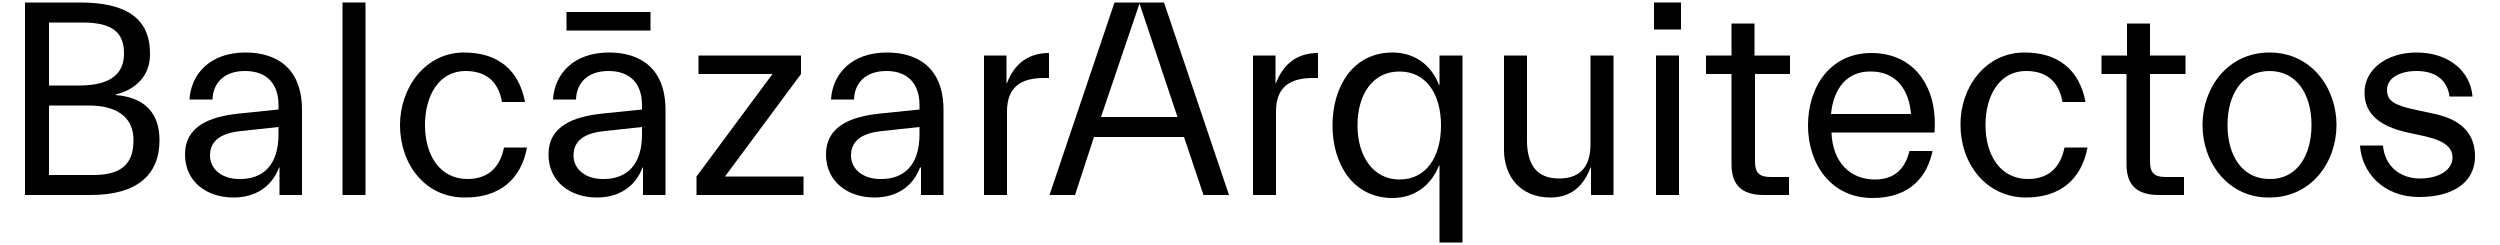
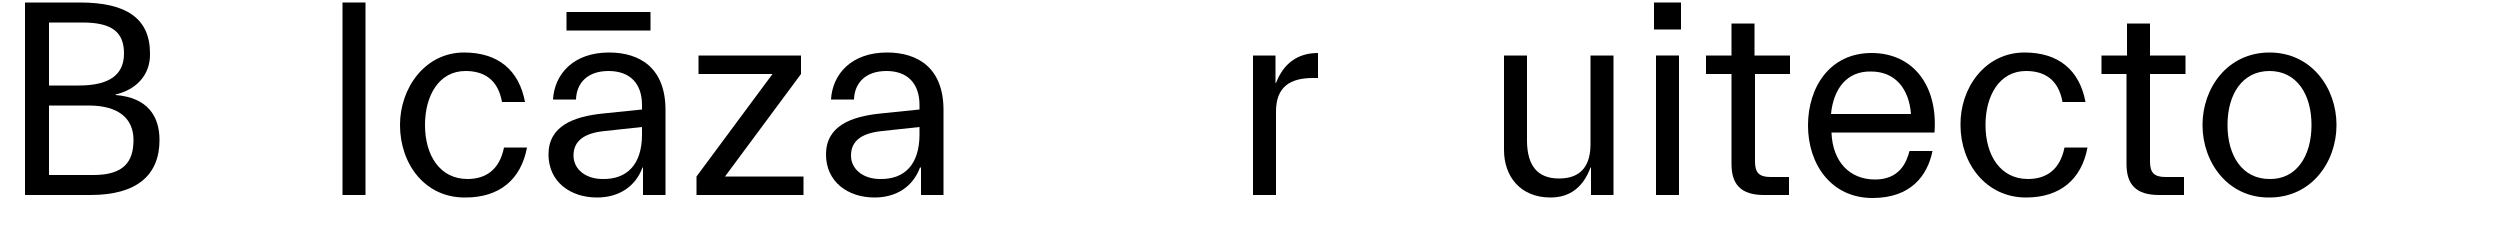
<svg xmlns="http://www.w3.org/2000/svg" version="1.1" id="Layer_1" x="0px" y="0px" viewBox="0 0 500 49" style="enable-background:new 0 0 500 49;" xml:space="preserve">
  <g>
    <path d="M23.1,18.9V19c6.3,0.5,8.8,4.1,8.8,9c0,7-4.5,11-13.8,11H5V0.5h11c9.3,0,14,3.2,14,10.2C30.1,15.2,27,18,23.1,18.9z    M9.8,4.5v12.6h6c6,0,9-2.1,9-6.4c0-4.2-2.3-6.2-8.3-6.2H9.8z M9.8,21.1V35h8.9c6,0,8-2.6,8-7s-3.1-6.9-9-6.9H9.8z" />
-     <path d="M49,14.2c-4.2,0-6.4,2.4-6.5,5.7h-4.6c0.3-5.1,4.1-9.4,11.2-9.4c6.2,0,11.3,3.1,11.3,11.5v17h-4.5v-5.5h-0.1   c-1.4,3.8-4.7,6-9.1,6c-5.4,0-9.7-3.2-9.7-8.6c0-5.7,5-7.6,10.9-8.2l7.8-0.8V21C55.7,16.8,53.4,14.2,49,14.2z M55.7,26.9v-1.5   l-7.4,0.8c-4.2,0.4-6.3,2-6.3,4.9c0,2.8,2.5,4.7,5.8,4.7C52.7,35.9,55.7,32.9,55.7,26.9z" />
    <path d="M68.5,0.5h4.6V39h-4.6V0.5z" />
    <path d="M92.8,10.5c6.8,0,11,3.5,12.2,9.9h-4.6c-0.8-4.5-3.6-6.2-7.3-6.2c-5.3,0-8.1,4.9-8.1,10.8c0,6.1,3,10.8,8.5,10.8   c3.6,0,6.4-1.8,7.3-6.3h4.6c-1.2,6.4-5.5,10-12.3,10C85,39.6,80,32.8,80,25C80,17.6,85,10.5,92.8,10.5z" />
    <path d="M121.7,14.2c-4.2,0-6.4,2.4-6.5,5.7h-4.6c0.3-5.1,4.1-9.4,11.2-9.4c6.2,0,11.3,3.1,11.3,11.5v17h-4.5v-5.5h-0.1   c-1.4,3.8-4.7,6-9.1,6c-5.4,0-9.7-3.2-9.7-8.6c0-5.7,5-7.6,10.9-8.2l7.8-0.8V21C128.4,16.8,126.1,14.2,121.7,14.2z M113.3,2.4h16.8   v3.7h-16.8V2.4z M128.4,26.9v-1.5l-7.4,0.8c-4.2,0.4-6.3,2-6.3,4.9c0,2.8,2.5,4.7,5.8,4.7C125.4,35.9,128.4,32.9,128.4,26.9z" />
    <path d="M154.5,14.8h-14.8v-3.7h20.5v3.7L145,35.3h15.7V39h-21.4v-3.7L154.5,14.8z" />
    <path d="M177.3,14.2c-4.2,0-6.4,2.4-6.5,5.7h-4.6c0.3-5.1,4.1-9.4,11.2-9.4c6.2,0,11.3,3.1,11.3,11.5v17h-4.5v-5.5H184   c-1.4,3.8-4.7,6-9.1,6c-5.4,0-9.7-3.2-9.7-8.6c0-5.7,5-7.6,10.9-8.2l7.8-0.8V21C183.9,16.8,181.6,14.2,177.3,14.2z M183.9,26.9   v-1.5l-7.4,0.8c-4.2,0.4-6.3,2-6.3,4.9c0,2.8,2.5,4.7,5.8,4.7C180.9,35.9,183.9,32.9,183.9,26.9z" />
-     <path d="M201.4,39h-4.6V11.1h4.5v5.5h0.1c1.5-3.9,4.3-6,8.4-6v5h-1c-4.5,0-7.4,1.7-7.4,6.7V39z" />
-     <path d="M222.9,0.5h9.9l13,38.5h-5.1l-3.9-11.6h-18L215,39h-5.1L222.9,0.5z M220.2,23.4h15.3l-7.6-22.7L220.2,23.4z" />
    <path d="M255.2,39h-4.6V11.1h4.5v5.5h0.1c1.5-3.9,4.3-6,8.4-6v5h-1c-4.5,0-7.4,1.7-7.4,6.7V39z" />
-     <path d="M278.5,10.5c4.4,0,7.8,2.5,9.3,6.5h0.1v-5.9h4.6v37.4h-4.6V33.1h-0.1c-1.6,4-4.9,6.5-9.3,6.5c-7.9,0-12-6.8-12-14.5   C266.5,17.3,270.6,10.5,278.5,10.5z M279.9,35.9c5.4,0,8.3-4.6,8.3-10.8c0-6.2-2.9-10.8-8.3-10.8c-5.4,0-8.4,4.6-8.4,10.8   C271.5,31.2,274.6,35.9,279.9,35.9z" />
-     <path d="M311.8,35.7c4.7,0,6.3-2.9,6.3-6.9V11.1h4.6V39h-4.5v-5.5h-0.1c-1.4,3.8-4,6-8,6c-6.1,0-9.3-4.3-9.3-9.5V11.1h4.6v17.3   C305.5,33,307.4,35.7,311.8,35.7z" />
+     <path d="M311.8,35.7c4.7,0,6.3-2.9,6.3-6.9V11.1h4.6V39h-4.5v-5.5h-0.1c-1.4,3.8-4,6-8,6c-6.1,0-9.3-4.3-9.3-9.5V11.1h4.6v17.3   C305.5,33,307.4,35.7,311.8,35.7" />
    <path d="M330.8,0.5h5.4v5.4h-5.4V0.5z M335.8,39h-4.6V11.1h4.6V39z" />
    <path d="M341.2,14.8v-3.7h5.1V4.7h4.6v6.4h7.1v3.7H351v17.5c0,2.2,0.8,3.1,3.1,3.1h3.7V39h-5c-4.7,0-6.5-2.2-6.5-6.2v-18H341.2z" />
    <path d="M374.5,39.6c-8.3,0-12.9-6.8-12.9-14.5s4.4-14.5,12.7-14.5s13.3,6.5,12.6,15.9h-20.6c0.2,5.8,3.6,9.4,8.7,9.4   c4.9,0,6.3-3.4,6.9-5.7h4.6C385.5,35.1,382.2,39.6,374.5,39.6z M366.2,22.8h16c-0.4-5-3.1-8.5-8-8.5   C369.4,14.2,366.7,17.7,366.2,22.8z" />
    <path d="M404.9,10.5c6.8,0,11,3.5,12.2,9.9h-4.6c-0.8-4.5-3.6-6.2-7.3-6.2c-5.3,0-8.1,4.9-8.1,10.8c0,6.1,3,10.8,8.5,10.8   c3.6,0,6.4-1.8,7.3-6.3h4.6c-1.2,6.4-5.5,10-12.3,10c-8,0-13.1-6.8-13.1-14.5C392,17.6,397,10.5,404.9,10.5z" />
    <path d="M420.3,14.8v-3.7h5.1V4.7h4.6v6.4h7.1v3.7H430v17.5c0,2.2,0.8,3.1,3.1,3.1h3.7V39h-5c-4.7,0-6.5-2.2-6.5-6.2v-18H420.3z" />
    <path d="M440.5,25c0-7.4,5-14.5,13.4-14.5c8.4,0,13.4,7.1,13.4,14.5c0,7.4-5,14.5-13.4,14.5C445.6,39.6,440.5,32.5,440.5,25z    M462.3,25c0-6.2-3-10.8-8.4-10.8c-5.4,0-8.4,4.6-8.4,10.8c0,6.2,3,10.8,8.4,10.8C459.3,35.9,462.3,31.2,462.3,25z" />
-     <path d="M485.2,27.3l-3.7-0.8c-5.4-1.2-8.6-3.6-8.6-8c0-4.6,4.4-8,10.4-8c6.4,0,10.8,3.7,11.2,8.8h-4.6c-0.4-3.2-2.7-5.1-6.6-5.1   c-3.2,0-5.9,1.3-5.9,3.8c0,2.3,1.7,3.1,5.9,4l3.7,0.8c5.4,1.2,8,4,8,8.5c0,4.8-3.9,8.1-11.2,8.1c-7.3,0-11.5-5.1-11.8-10.3h4.6   c0.3,3.9,3.2,6.6,7.4,6.6c3.6,0,6.5-1.6,6.5-4.2C490.5,29.8,489.4,28.3,485.2,27.3z" />
  </g>
</svg>